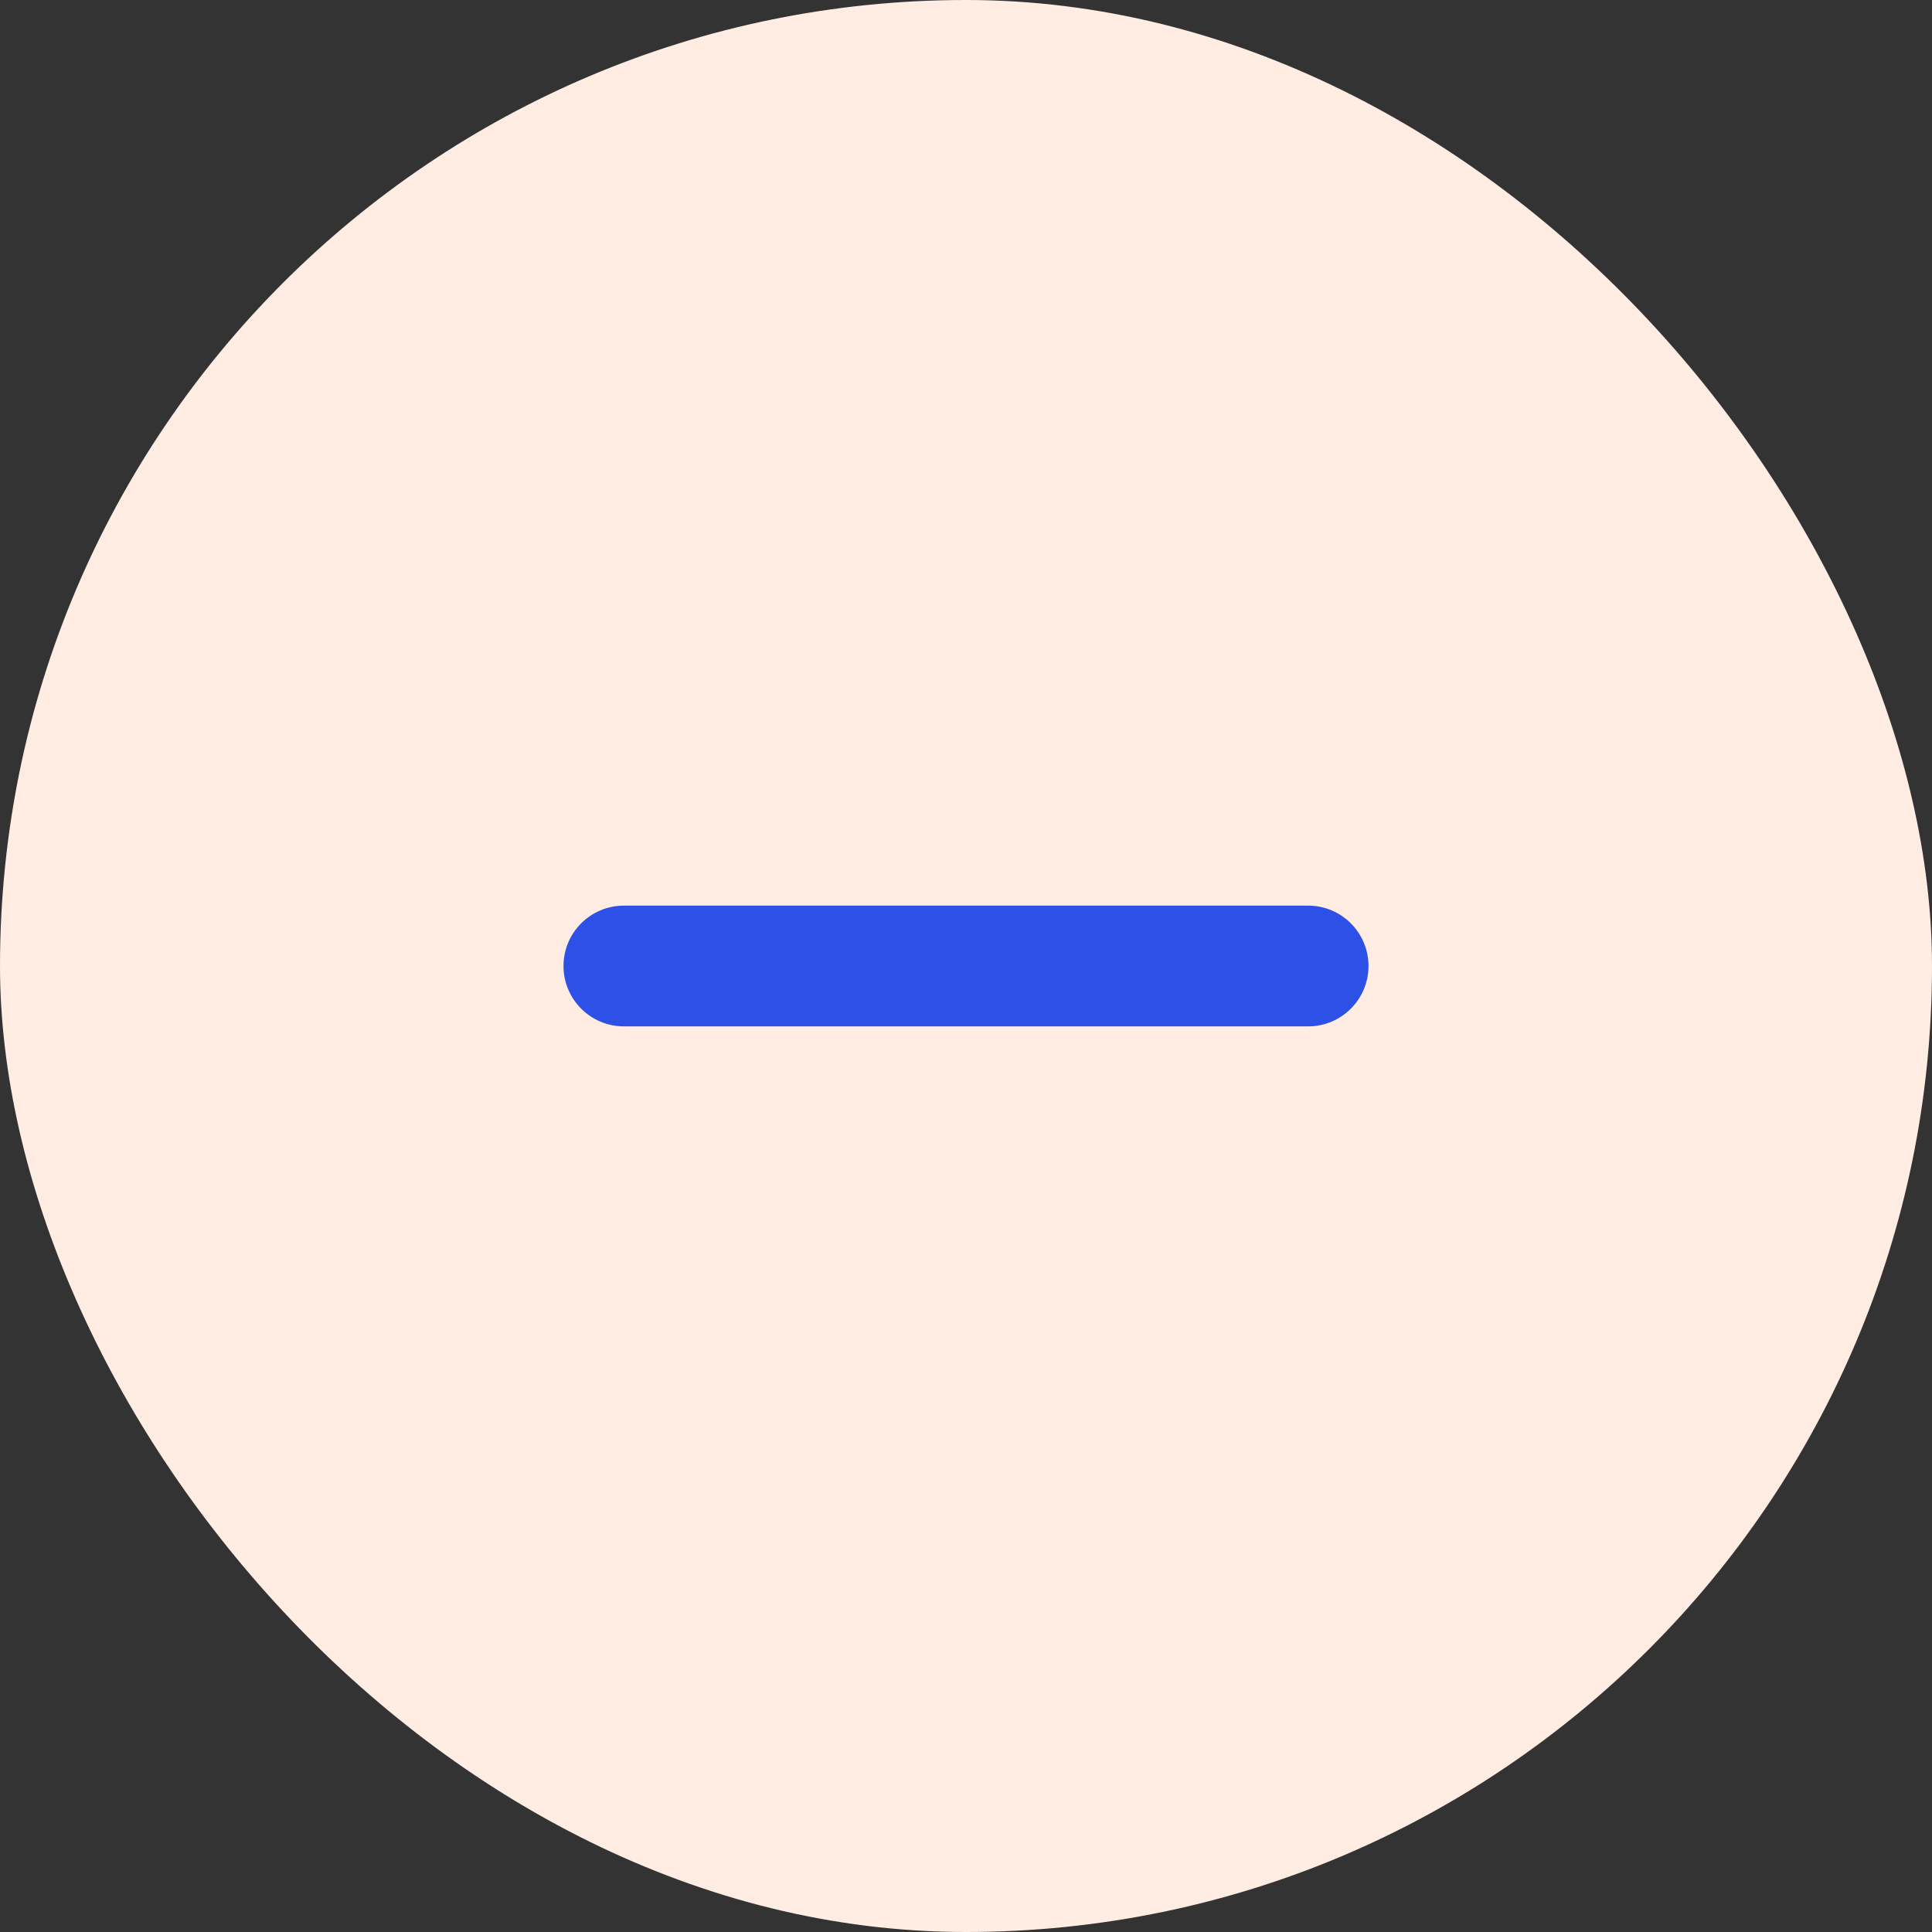
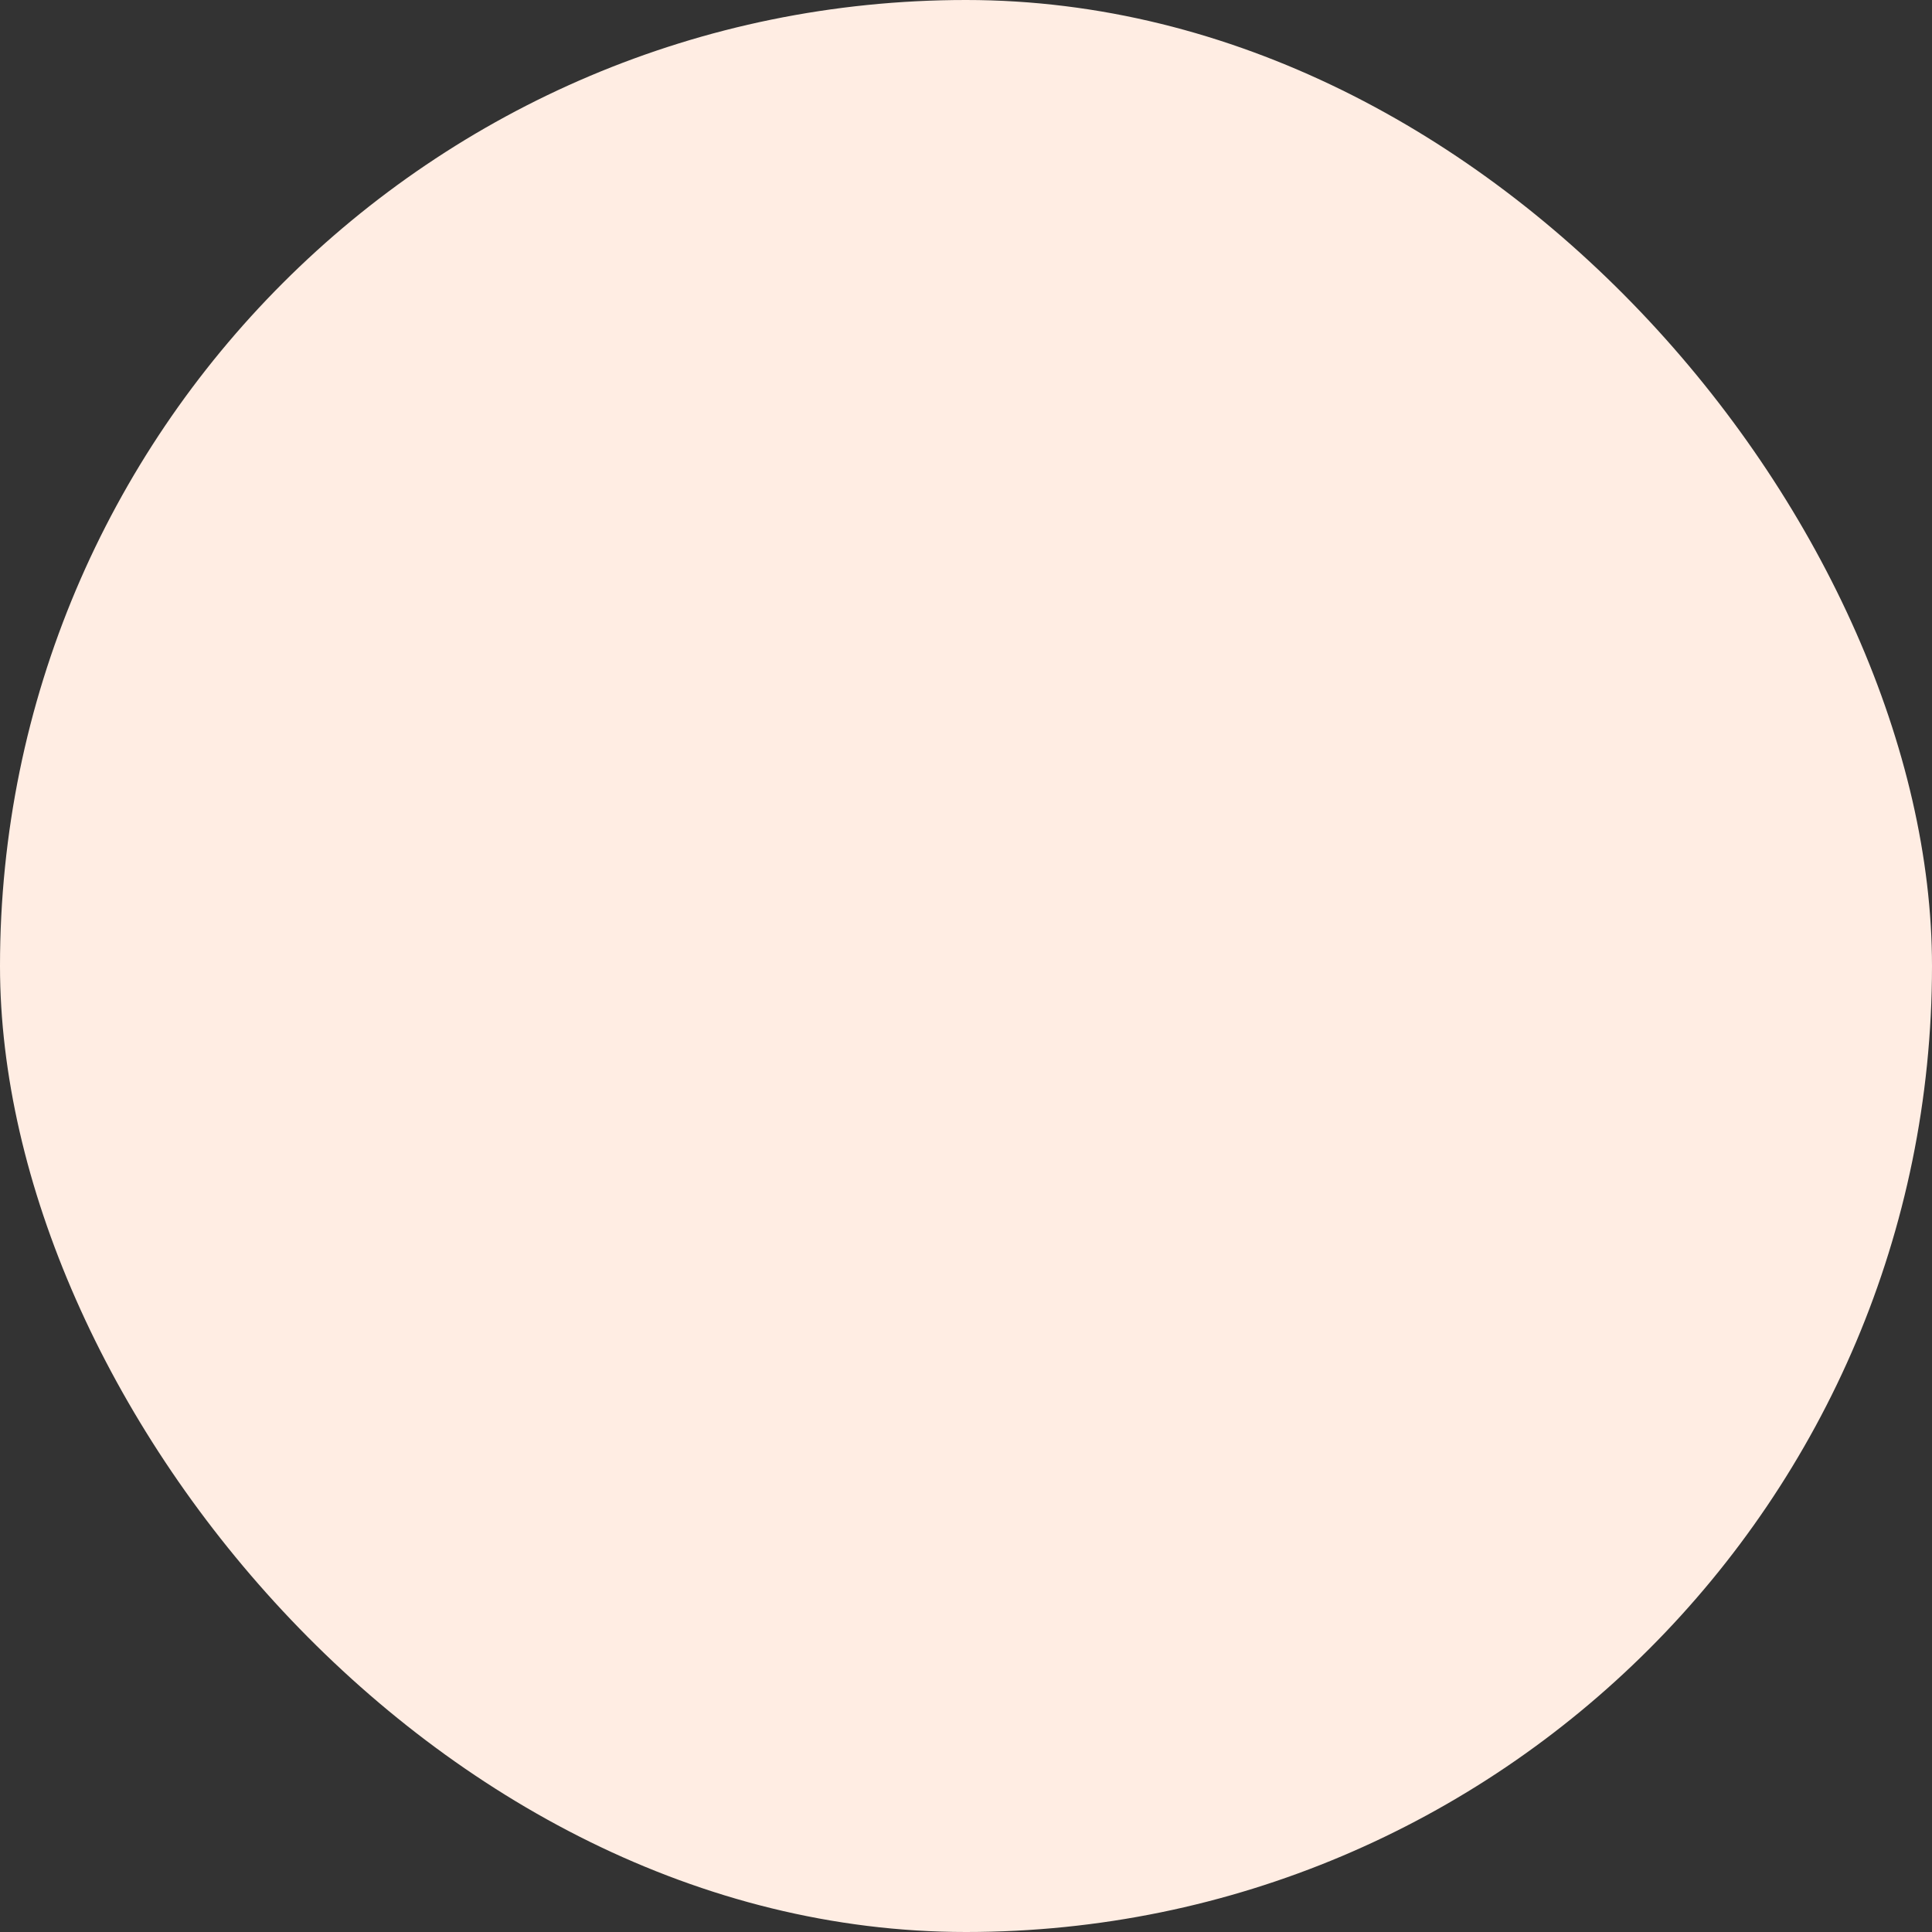
<svg xmlns="http://www.w3.org/2000/svg" width="48" height="48" viewBox="0 0 48 48" fill="none">
  <rect x="0" y="0" width="48" height="48" fill="#333333" stroke="none" />
  <rect width="48" height="48" rx="24" fill="#FFEDE3" />
-   <path d="M15.5 22.5C14.672 22.5 14 23.172 14 24C14 24.828 14.672 25.5 15.5 25.5C26.798 25.5 20.265 25.5 32.5 25.5C33.328 25.5 34 24.828 34 24C34 23.172 33.328 22.5 32.5 22.5C21.197 22.5 27.718 22.5 15.5 22.5Z" fill="#2D50E6" />
</svg>